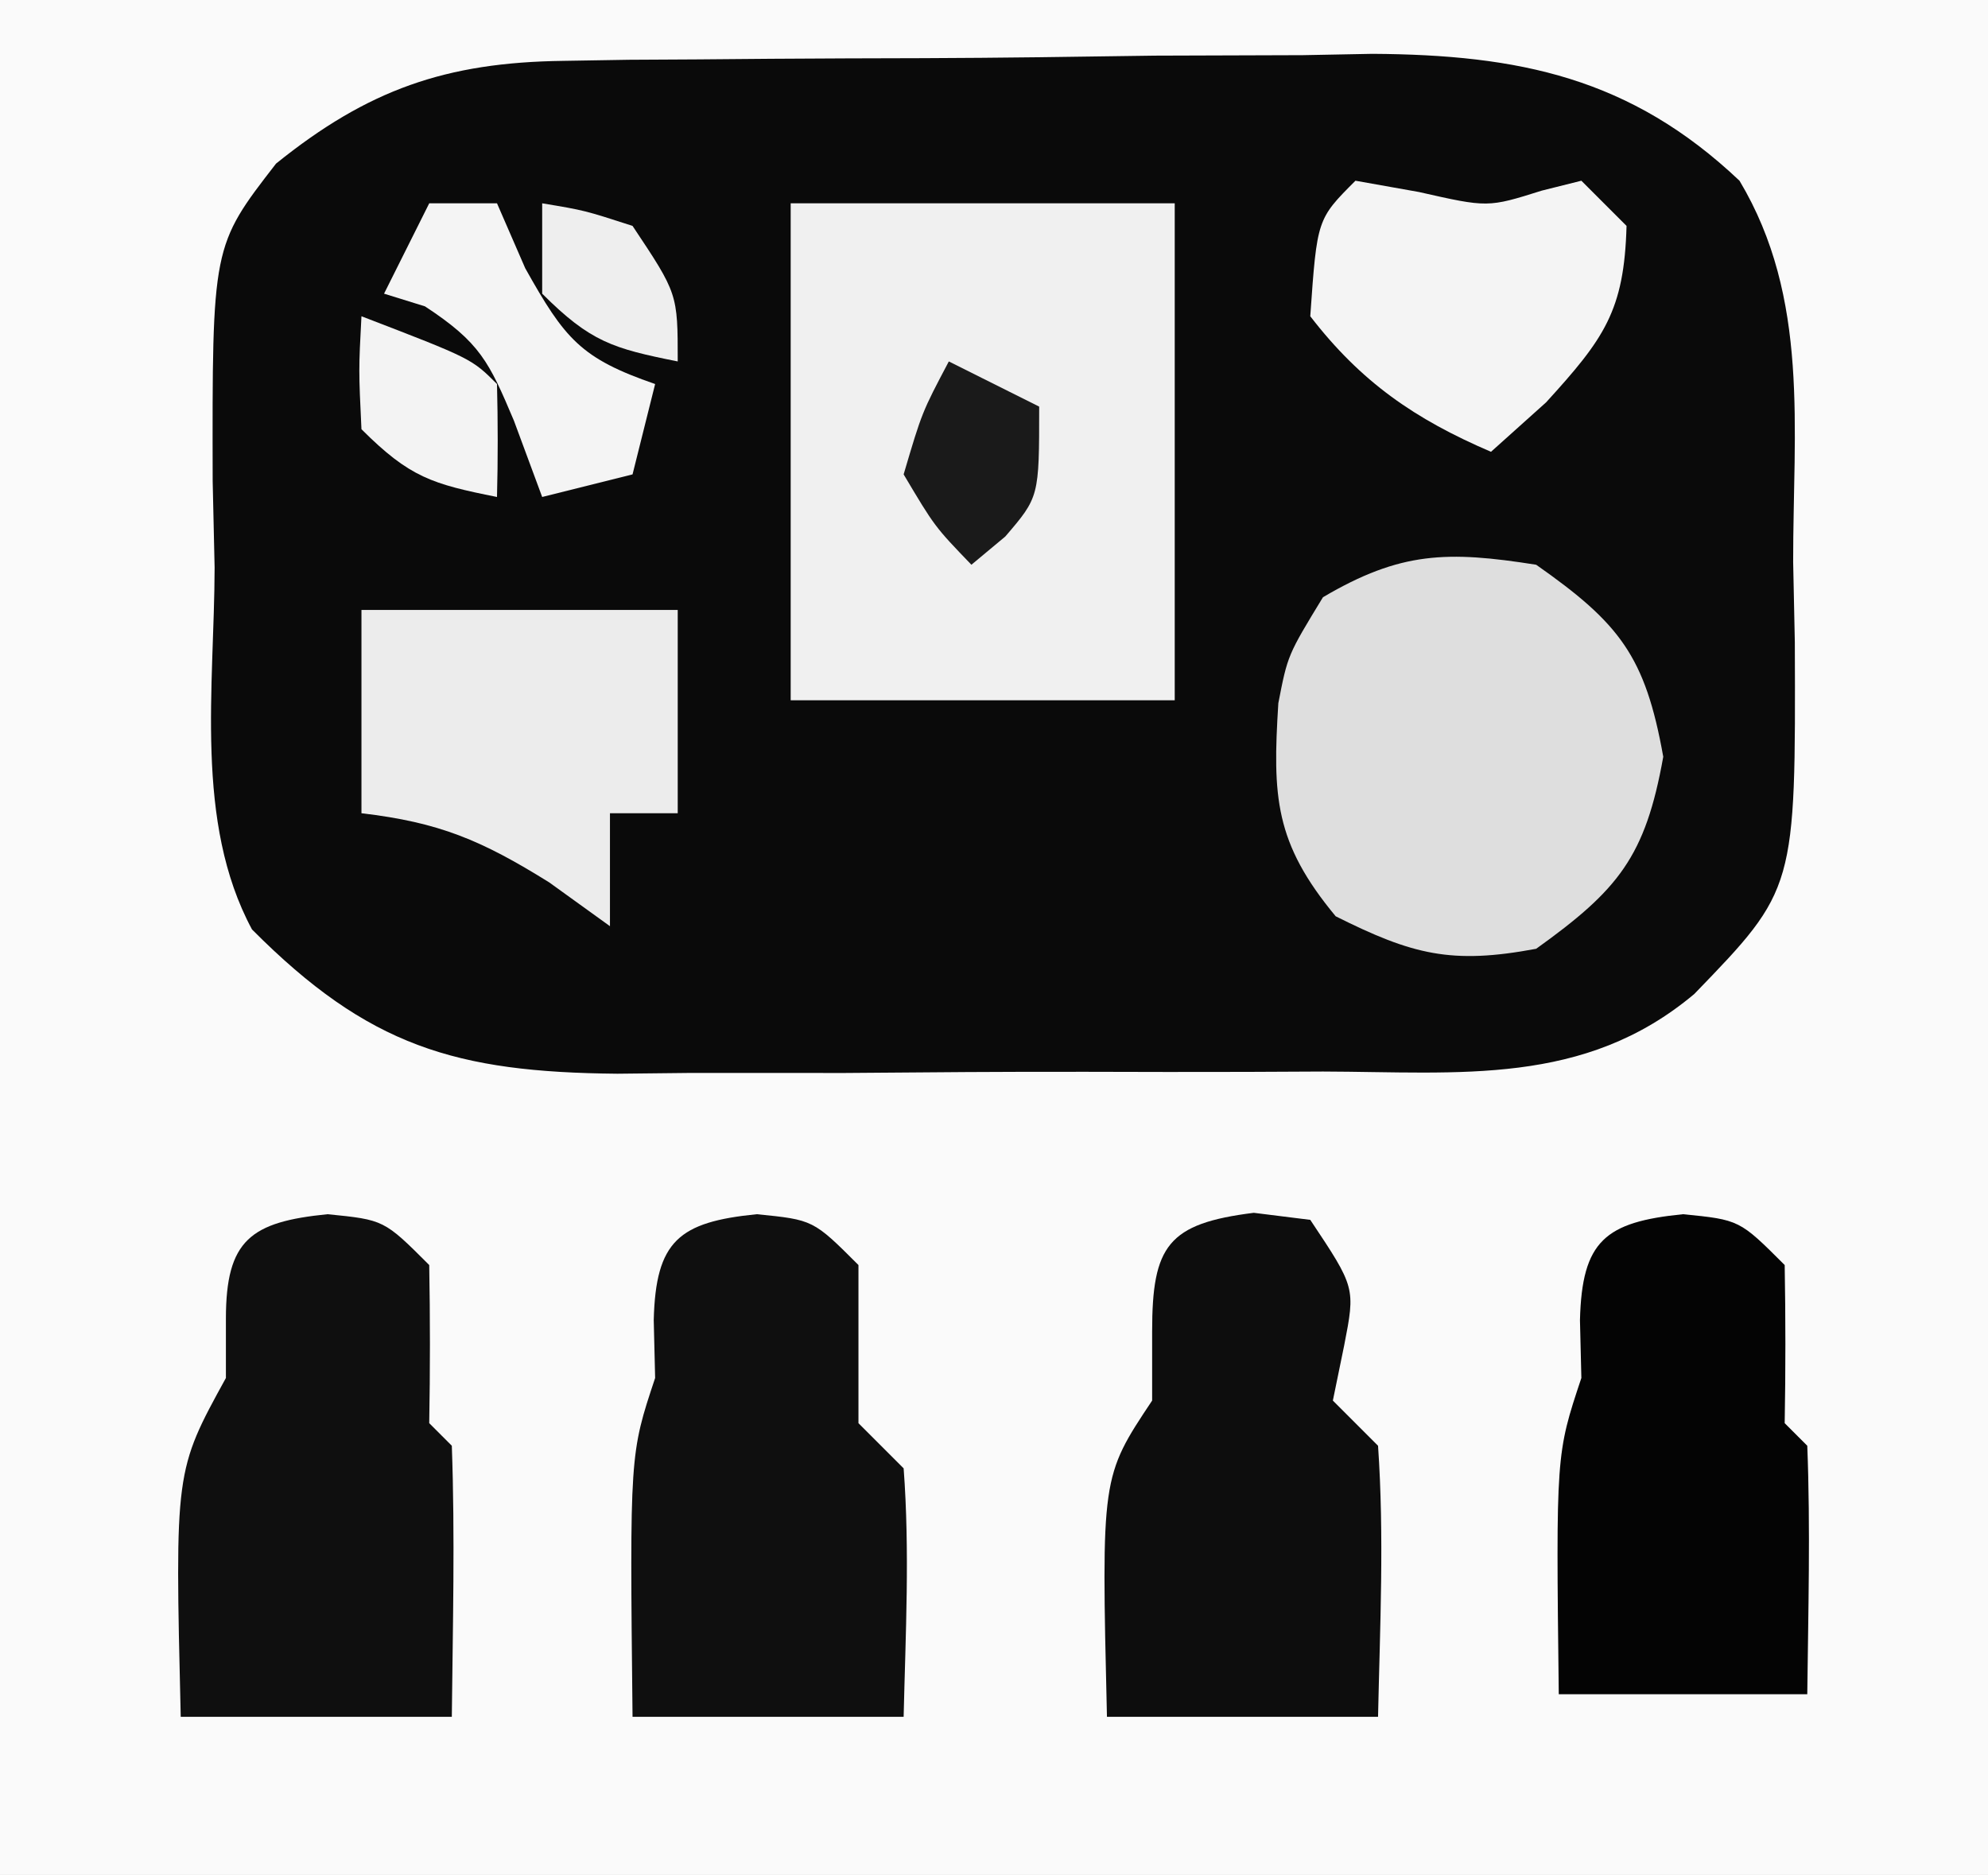
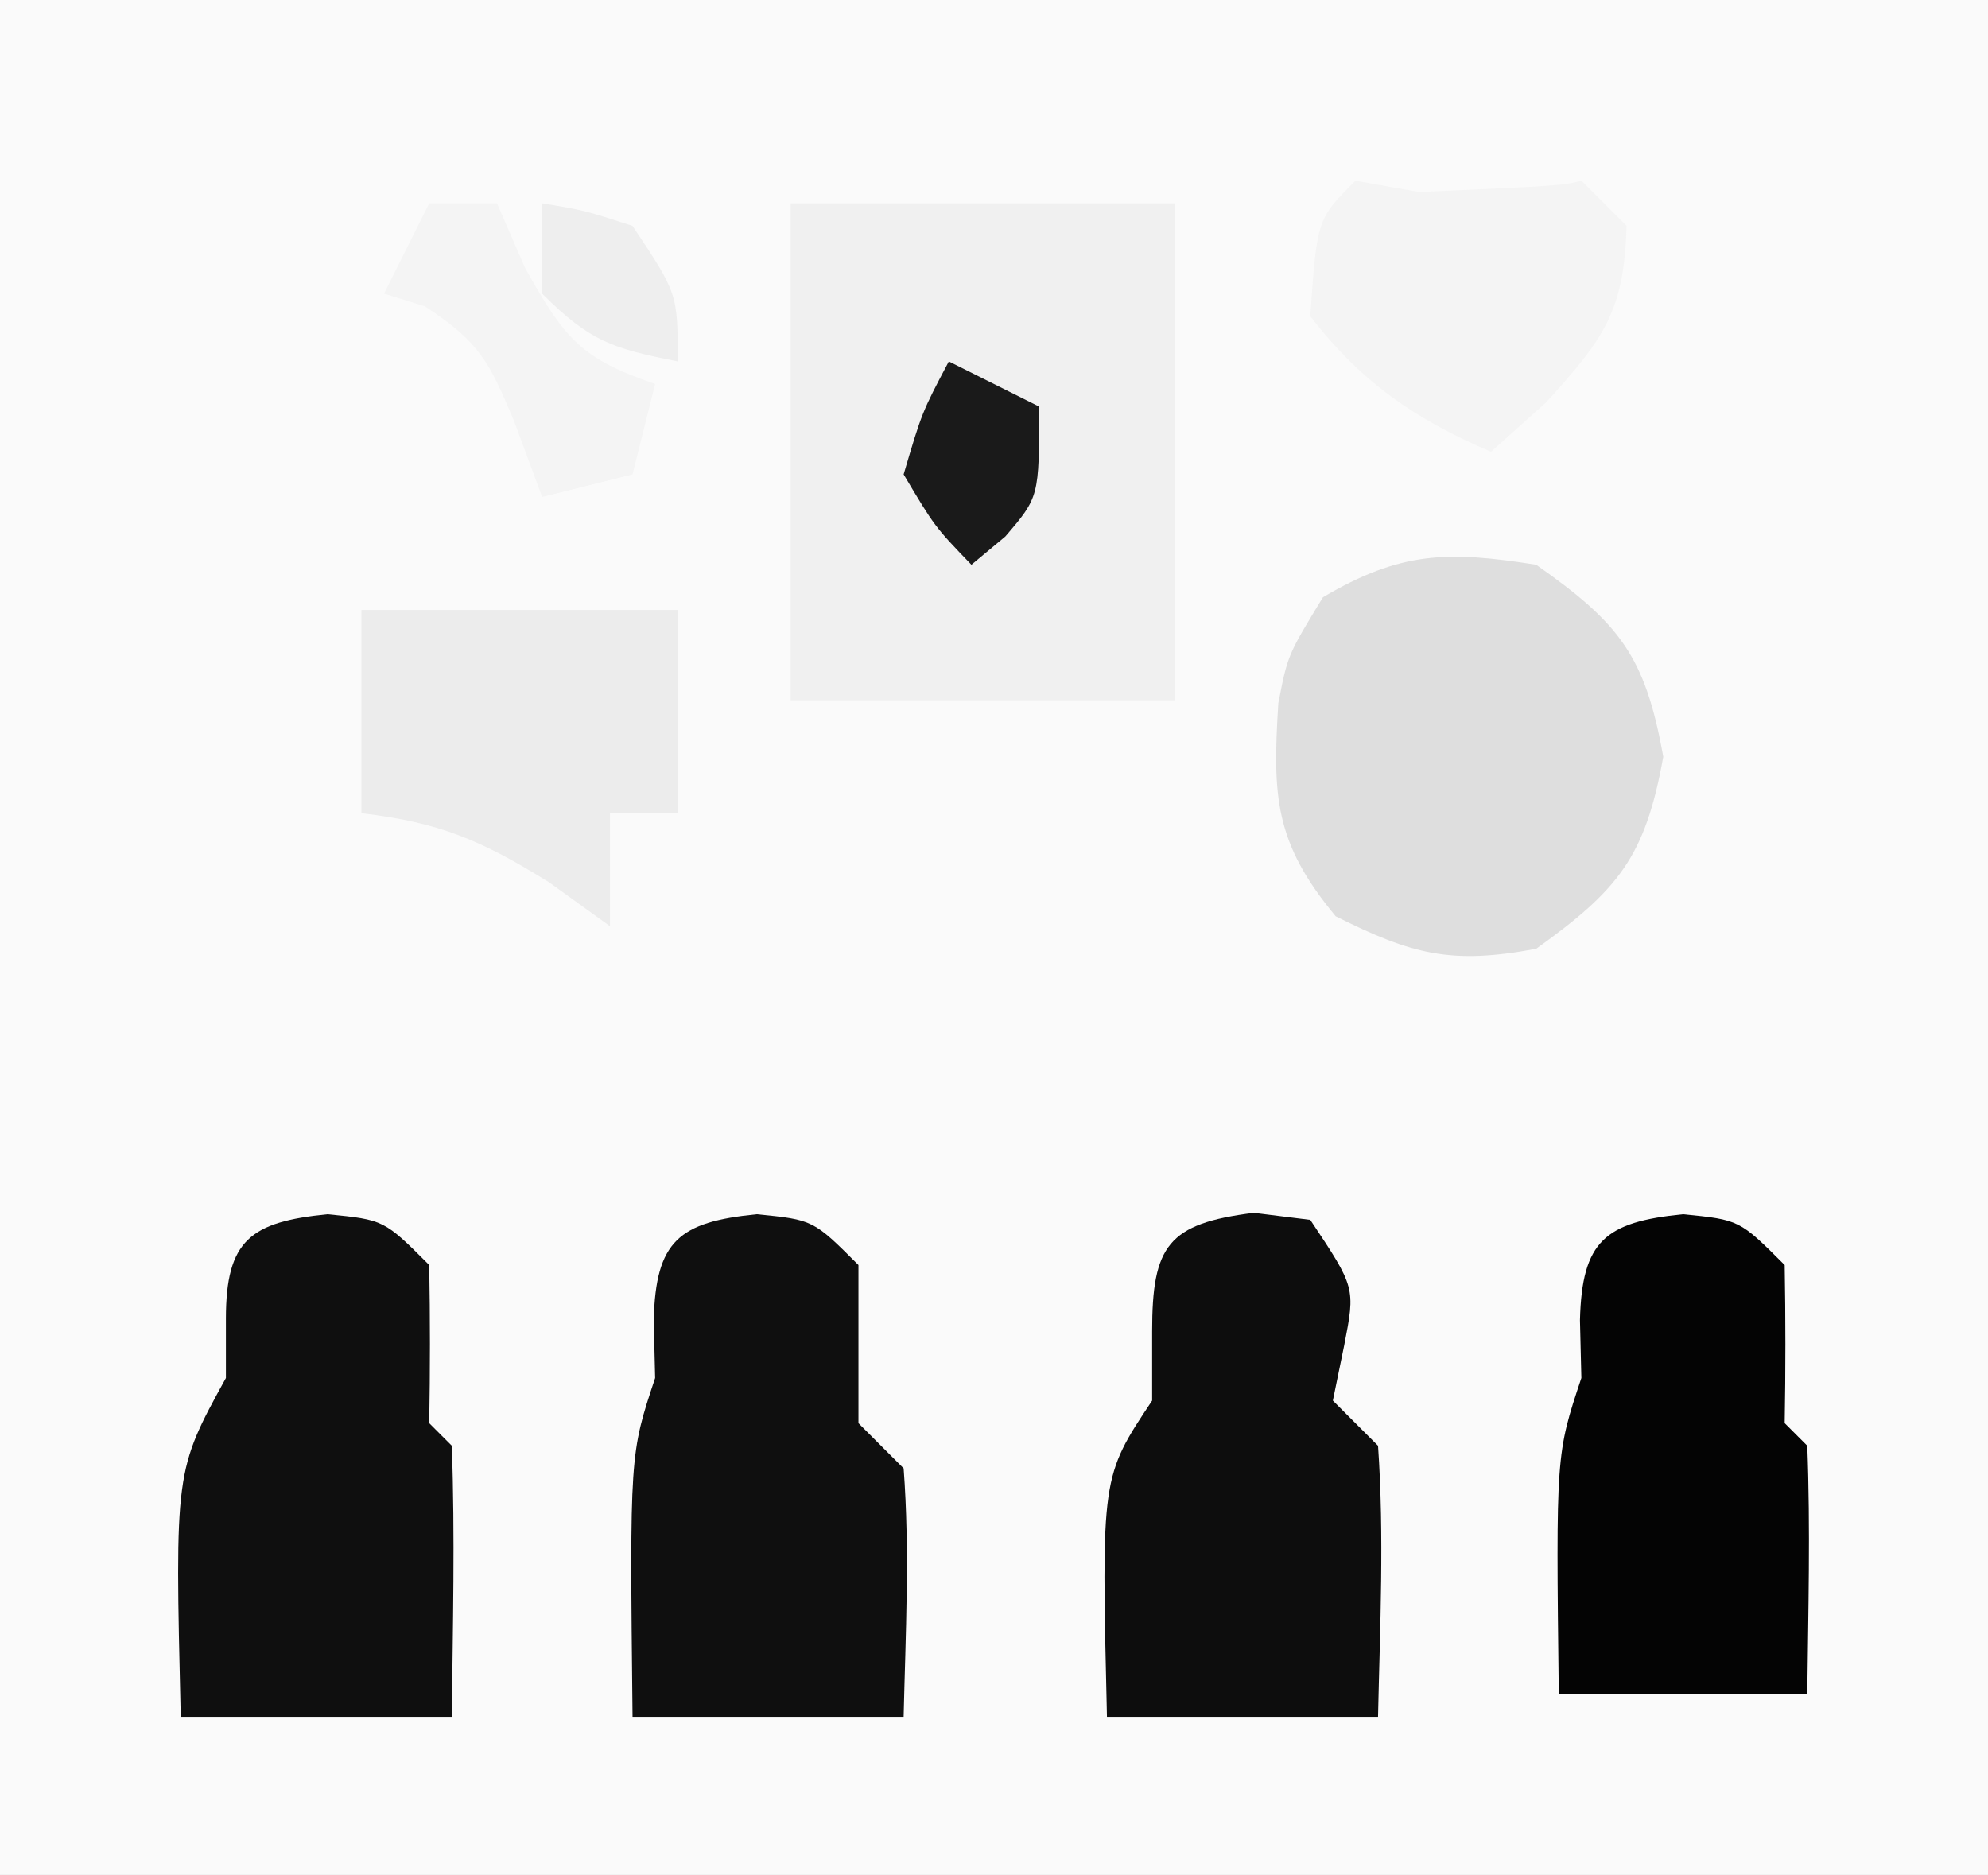
<svg xmlns="http://www.w3.org/2000/svg" width="88" height="83">
  <rect width="100%" height="100%" fill="#808080" stroke="none" />
  <path d="M0 0 C29.04 0 58.08 0 88 0 C88 27.39 88 54.78 88 83 C58.96 83 29.92 83 0 83 C0 55.61 0 28.22 0 0 Z " fill="#FAFAFA" transform="translate(0,0)" />
-   <path d="M0 0 C1.432 -0.024 1.432 -0.024 2.893 -0.048 C3.914 -0.054 4.935 -0.059 5.987 -0.065 C7.049 -0.074 8.11 -0.083 9.204 -0.092 C11.447 -0.107 13.691 -0.115 15.934 -0.119 C19.352 -0.131 22.767 -0.18 26.184 -0.231 C28.369 -0.24 30.553 -0.247 32.737 -0.252 C33.752 -0.272 34.767 -0.291 35.812 -0.311 C42.289 -0.271 47.233 0.735 52.061 5.306 C55.18 10.52 54.43 16.273 54.436 22.181 C54.461 23.353 54.485 24.525 54.51 25.732 C54.548 36.667 54.548 36.667 50.061 41.306 C45.187 45.403 39.67 44.757 33.628 44.74 C32.517 44.745 31.406 44.75 30.262 44.756 C27.916 44.762 25.57 44.761 23.224 44.752 C19.64 44.744 16.057 44.773 12.473 44.804 C10.191 44.806 7.91 44.805 5.628 44.802 C4.559 44.814 3.49 44.825 2.389 44.837 C-4.751 44.77 -8.625 43.638 -13.784 38.45 C-16.345 33.694 -15.449 27.699 -15.439 22.431 C-15.467 21.164 -15.495 19.897 -15.525 18.592 C-15.547 8.197 -15.547 8.197 -12.72 4.549 C-8.654 1.27 -5.197 0.066 0 0 Z " fill="#0A0A0A" transform="translate(24.939,2.694)" />
  <path d="M0 0 C5.61 0 11.22 0 17 0 C17 7.26 17 14.52 17 22 C11.39 22 5.78 22 0 22 C0 14.74 0 7.48 0 0 Z " fill="#F0F0F0" transform="translate(35,9)" />
  <path d="M0 0 C3.692 2.592 4.829 4.041 5.625 8.5 C4.834 12.93 3.635 14.392 0 17 C-3.751 17.703 -5.47 17.265 -8.875 15.562 C-11.58 12.301 -11.673 10.271 -11.414 6.129 C-11 4 -11 4 -9.438 1.438 C-6.001 -0.589 -3.926 -0.62 0 0 Z " fill="#DEDEDE" transform="translate(68,25)" />
  <path d="M0 0 C2.5 0.25 2.5 0.25 4.5 2.25 C4.5 4.583 4.5 6.917 4.5 9.25 C5.16 9.91 5.82 10.57 6.5 11.25 C6.776 14.93 6.586 18.555 6.5 22.25 C2.54 22.25 -1.42 22.25 -5.5 22.25 C-5.625 10.625 -5.625 10.625 -4.5 7.25 C-4.521 6.404 -4.541 5.559 -4.562 4.688 C-4.473 1.178 -3.447 0.345 0 0 Z " fill="#0F0F0F" transform="translate(33.5,53.75)" />
  <path d="M0 0 C2.5 0.25 2.5 0.25 4.5 2.25 C4.541 4.583 4.542 6.917 4.5 9.25 C4.83 9.58 5.16 9.91 5.5 10.25 C5.644 14.252 5.542 18.244 5.5 22.25 C1.54 22.25 -2.42 22.25 -6.5 22.25 C-6.759 11.359 -6.759 11.359 -4.5 7.25 C-4.5 6.384 -4.5 5.518 -4.5 4.625 C-4.5 1.134 -3.398 0.34 0 0 Z " fill="#0F0F0F" transform="translate(14.5,53.75)" />
  <path d="M0 0 C1.238 0.155 1.238 0.155 2.5 0.312 C4.5 3.312 4.5 3.312 4 5.875 C3.835 6.679 3.67 7.484 3.5 8.312 C4.16 8.973 4.82 9.633 5.5 10.312 C5.778 14.324 5.586 18.287 5.5 22.312 C1.54 22.312 -2.42 22.312 -6.5 22.312 C-6.75 11.688 -6.75 11.688 -4.5 8.312 C-4.5 7.302 -4.5 6.291 -4.5 5.25 C-4.5 1.452 -3.799 0.475 0 0 Z " fill="#0D0D0D" transform="translate(55.5,53.688)" />
  <path d="M0 0 C2.5 0.25 2.5 0.25 4.5 2.25 C4.541 4.583 4.542 6.917 4.5 9.25 C4.83 9.58 5.16 9.91 5.5 10.25 C5.643 13.919 5.542 17.577 5.5 21.25 C1.87 21.25 -1.76 21.25 -5.5 21.25 C-5.625 10.625 -5.625 10.625 -4.5 7.25 C-4.521 6.404 -4.541 5.559 -4.562 4.688 C-4.473 1.178 -3.447 0.345 0 0 Z " fill="#040404" transform="translate(74.5,53.75)" />
  <path d="M0 0 C4.62 0 9.24 0 14 0 C14 2.97 14 5.94 14 9 C13.01 9 12.02 9 11 9 C11 10.65 11 12.3 11 14 C10.113 13.361 9.226 12.721 8.312 12.062 C5.308 10.192 3.449 9.406 0 9 C0 6.03 0 3.06 0 0 Z " fill="#ECECEC" transform="translate(16,27)" />
-   <path d="M0 0 C0.928 0.165 1.856 0.33 2.812 0.5 C5.86 1.19 5.86 1.19 8.25 0.438 C9.116 0.221 9.116 0.221 10 0 C10.66 0.66 11.32 1.32 12 2 C11.898 5.761 11.009 6.99 8.438 9.812 C7.633 10.534 6.829 11.256 6 12 C2.634 10.558 0.25 8.917 -2 6 C-1.7 1.7 -1.7 1.7 0 0 Z " fill="#F4F4F4" transform="translate(60,8)" />
+   <path d="M0 0 C0.928 0.165 1.856 0.33 2.812 0.5 C9.116 0.221 9.116 0.221 10 0 C10.66 0.66 11.32 1.32 12 2 C11.898 5.761 11.009 6.99 8.438 9.812 C7.633 10.534 6.829 11.256 6 12 C2.634 10.558 0.25 8.917 -2 6 C-1.7 1.7 -1.7 1.7 0 0 Z " fill="#F4F4F4" transform="translate(60,8)" />
  <path d="M0 0 C0.99 0 1.98 0 3 0 C3.413 0.949 3.825 1.897 4.25 2.875 C6.004 6.007 6.709 6.865 10 8 C9.67 9.32 9.34 10.64 9 12 C7.68 12.33 6.36 12.66 5 13 C4.588 11.886 4.175 10.773 3.75 9.625 C2.645 7.007 2.251 6.165 -0.188 4.562 C-0.786 4.377 -1.384 4.191 -2 4 C-1.34 2.68 -0.68 1.36 0 0 Z " fill="#F4F4F4" transform="translate(19,9)" />
  <path d="M0 0 C1.32 0.66 2.64 1.32 4 2 C4 6 4 6 2.5 7.75 C1.758 8.369 1.758 8.369 1 9 C-0.625 7.312 -0.625 7.312 -2 5 C-1.188 2.25 -1.188 2.25 0 0 Z " fill="#1A1A1A" transform="translate(42,16)" />
-   <path d="M0 0 C4.875 1.875 4.875 1.875 6 3 C6.041 4.666 6.043 6.334 6 8 C3.133 7.427 2.139 7.139 0 5 C-0.125 2.375 -0.125 2.375 0 0 Z " fill="#F3F3F3" transform="translate(16,14)" />
  <path d="M0 0 C1.875 0.312 1.875 0.312 4 1 C6 4 6 4 6 7 C3.133 6.427 2.139 6.139 0 4 C0 2.68 0 1.36 0 0 Z " fill="#EEEEEE" transform="translate(24,9)" />
</svg>